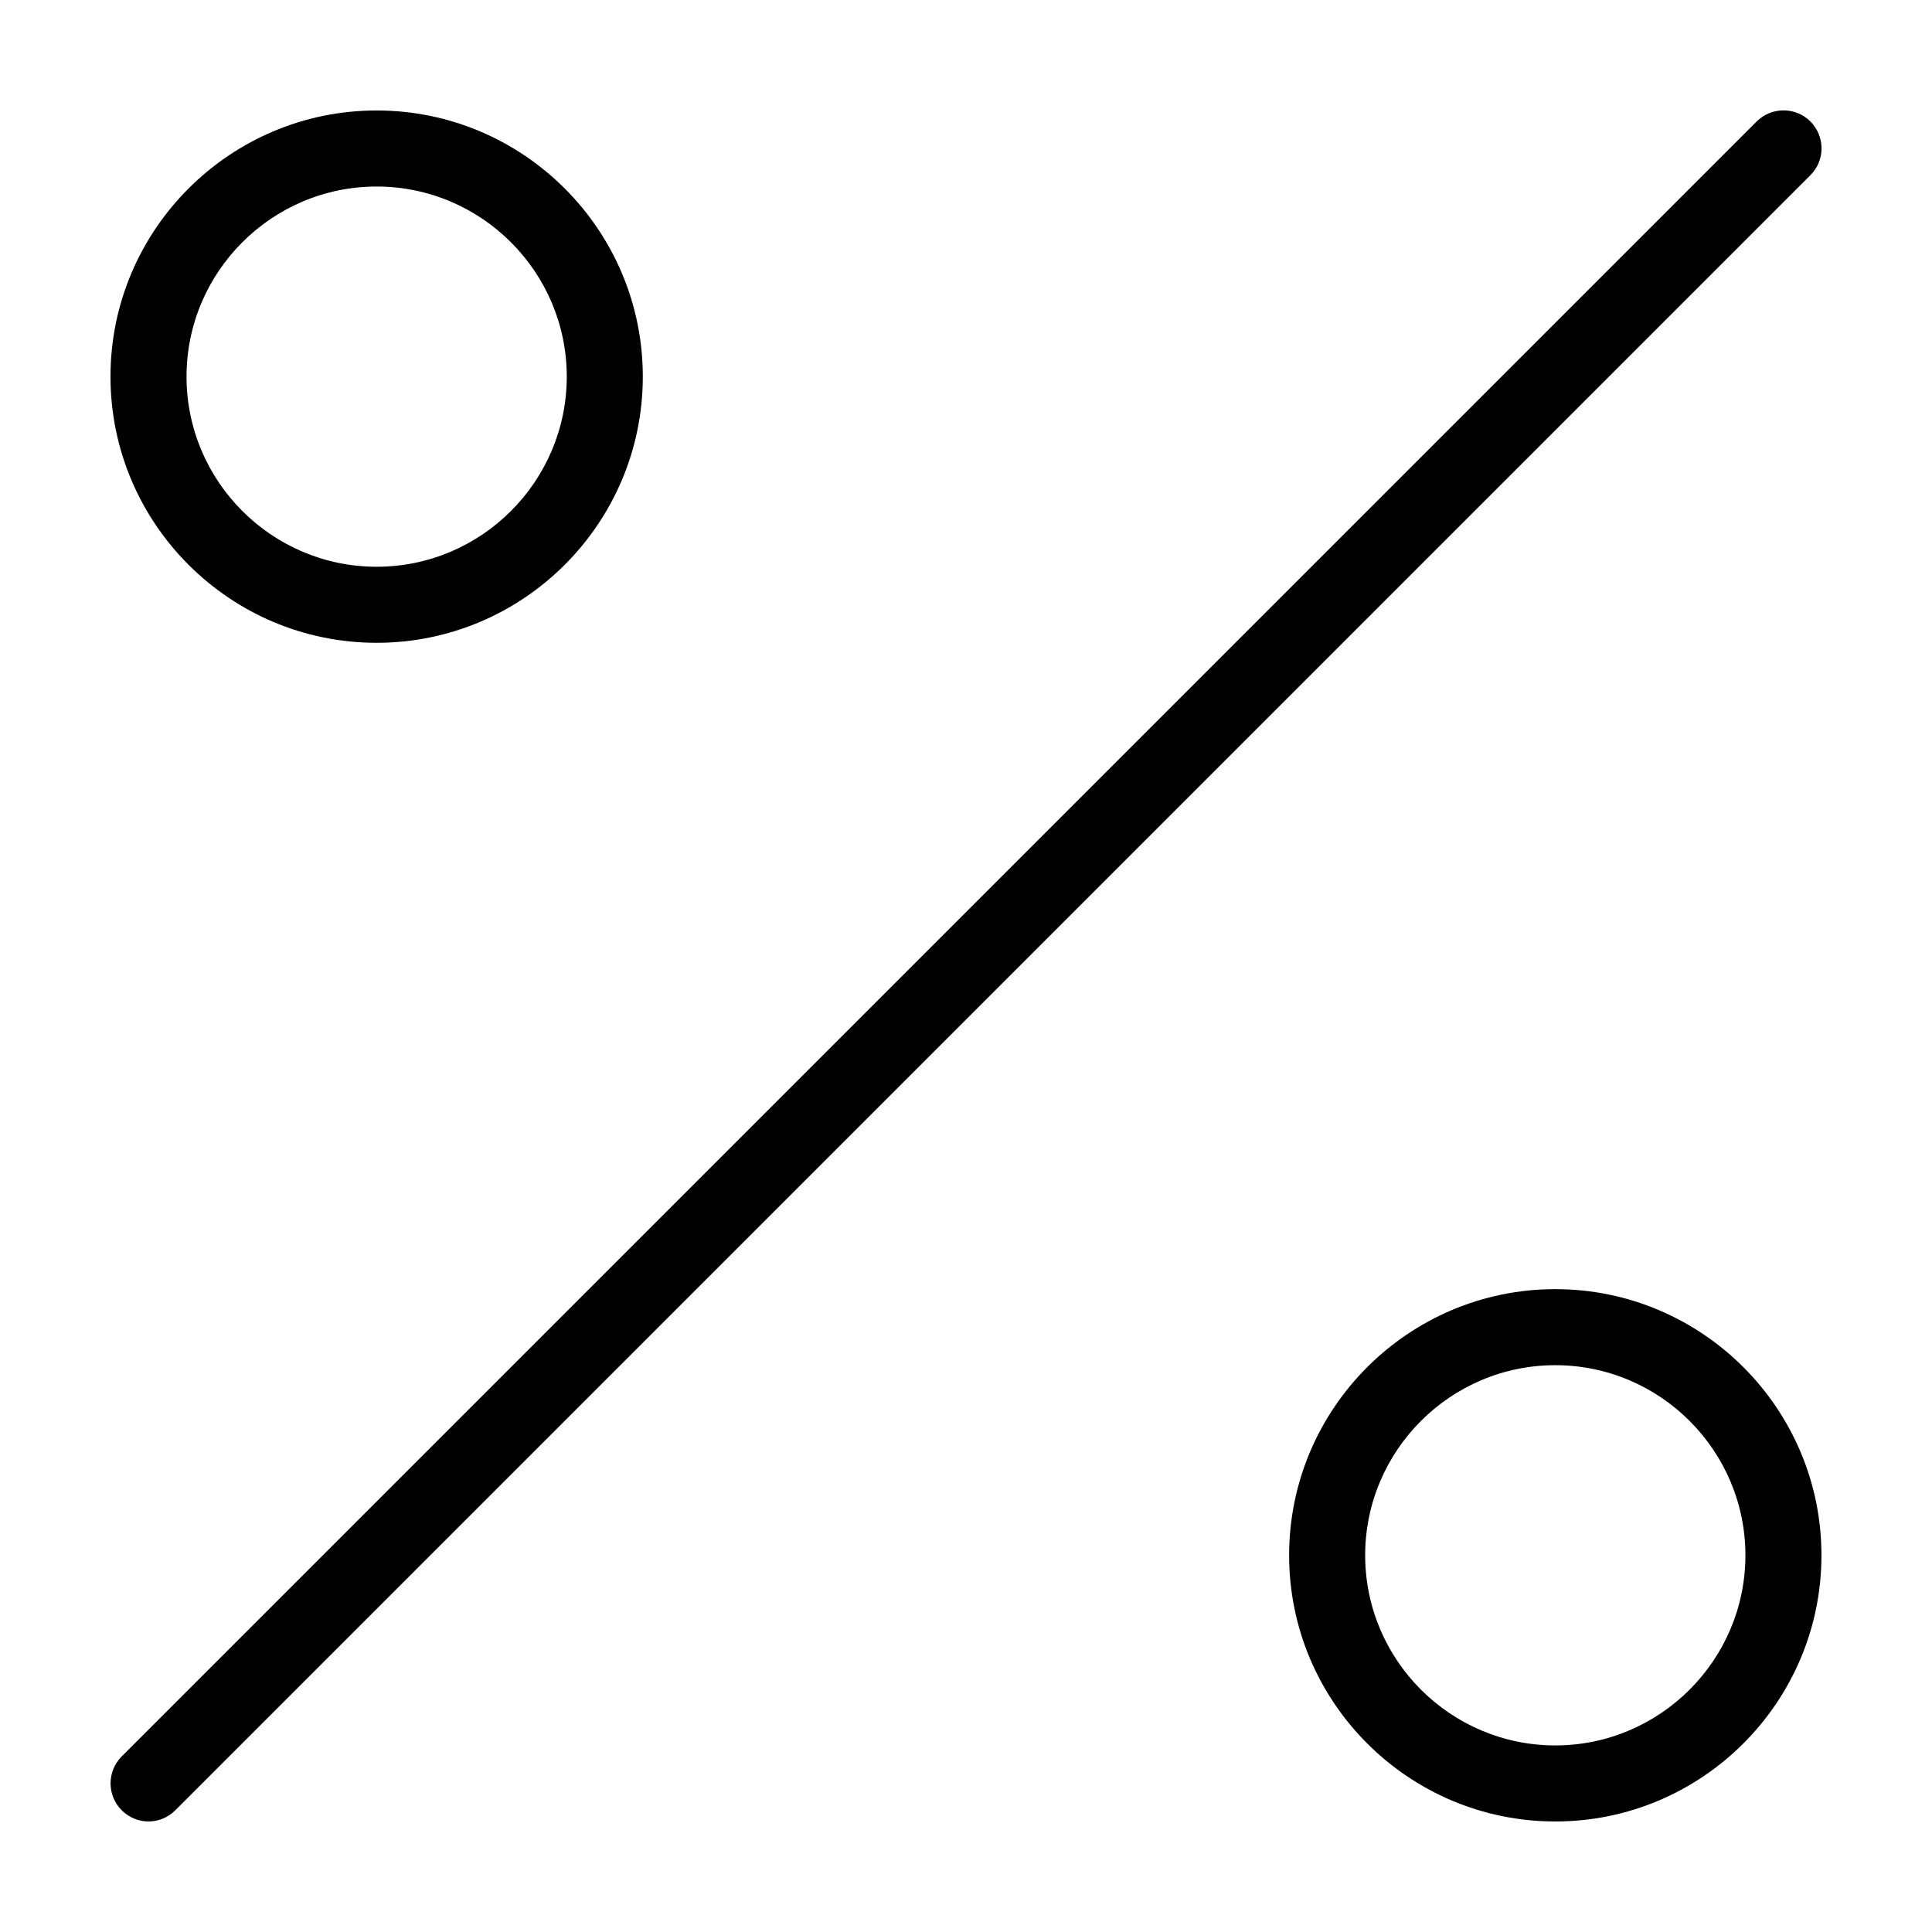
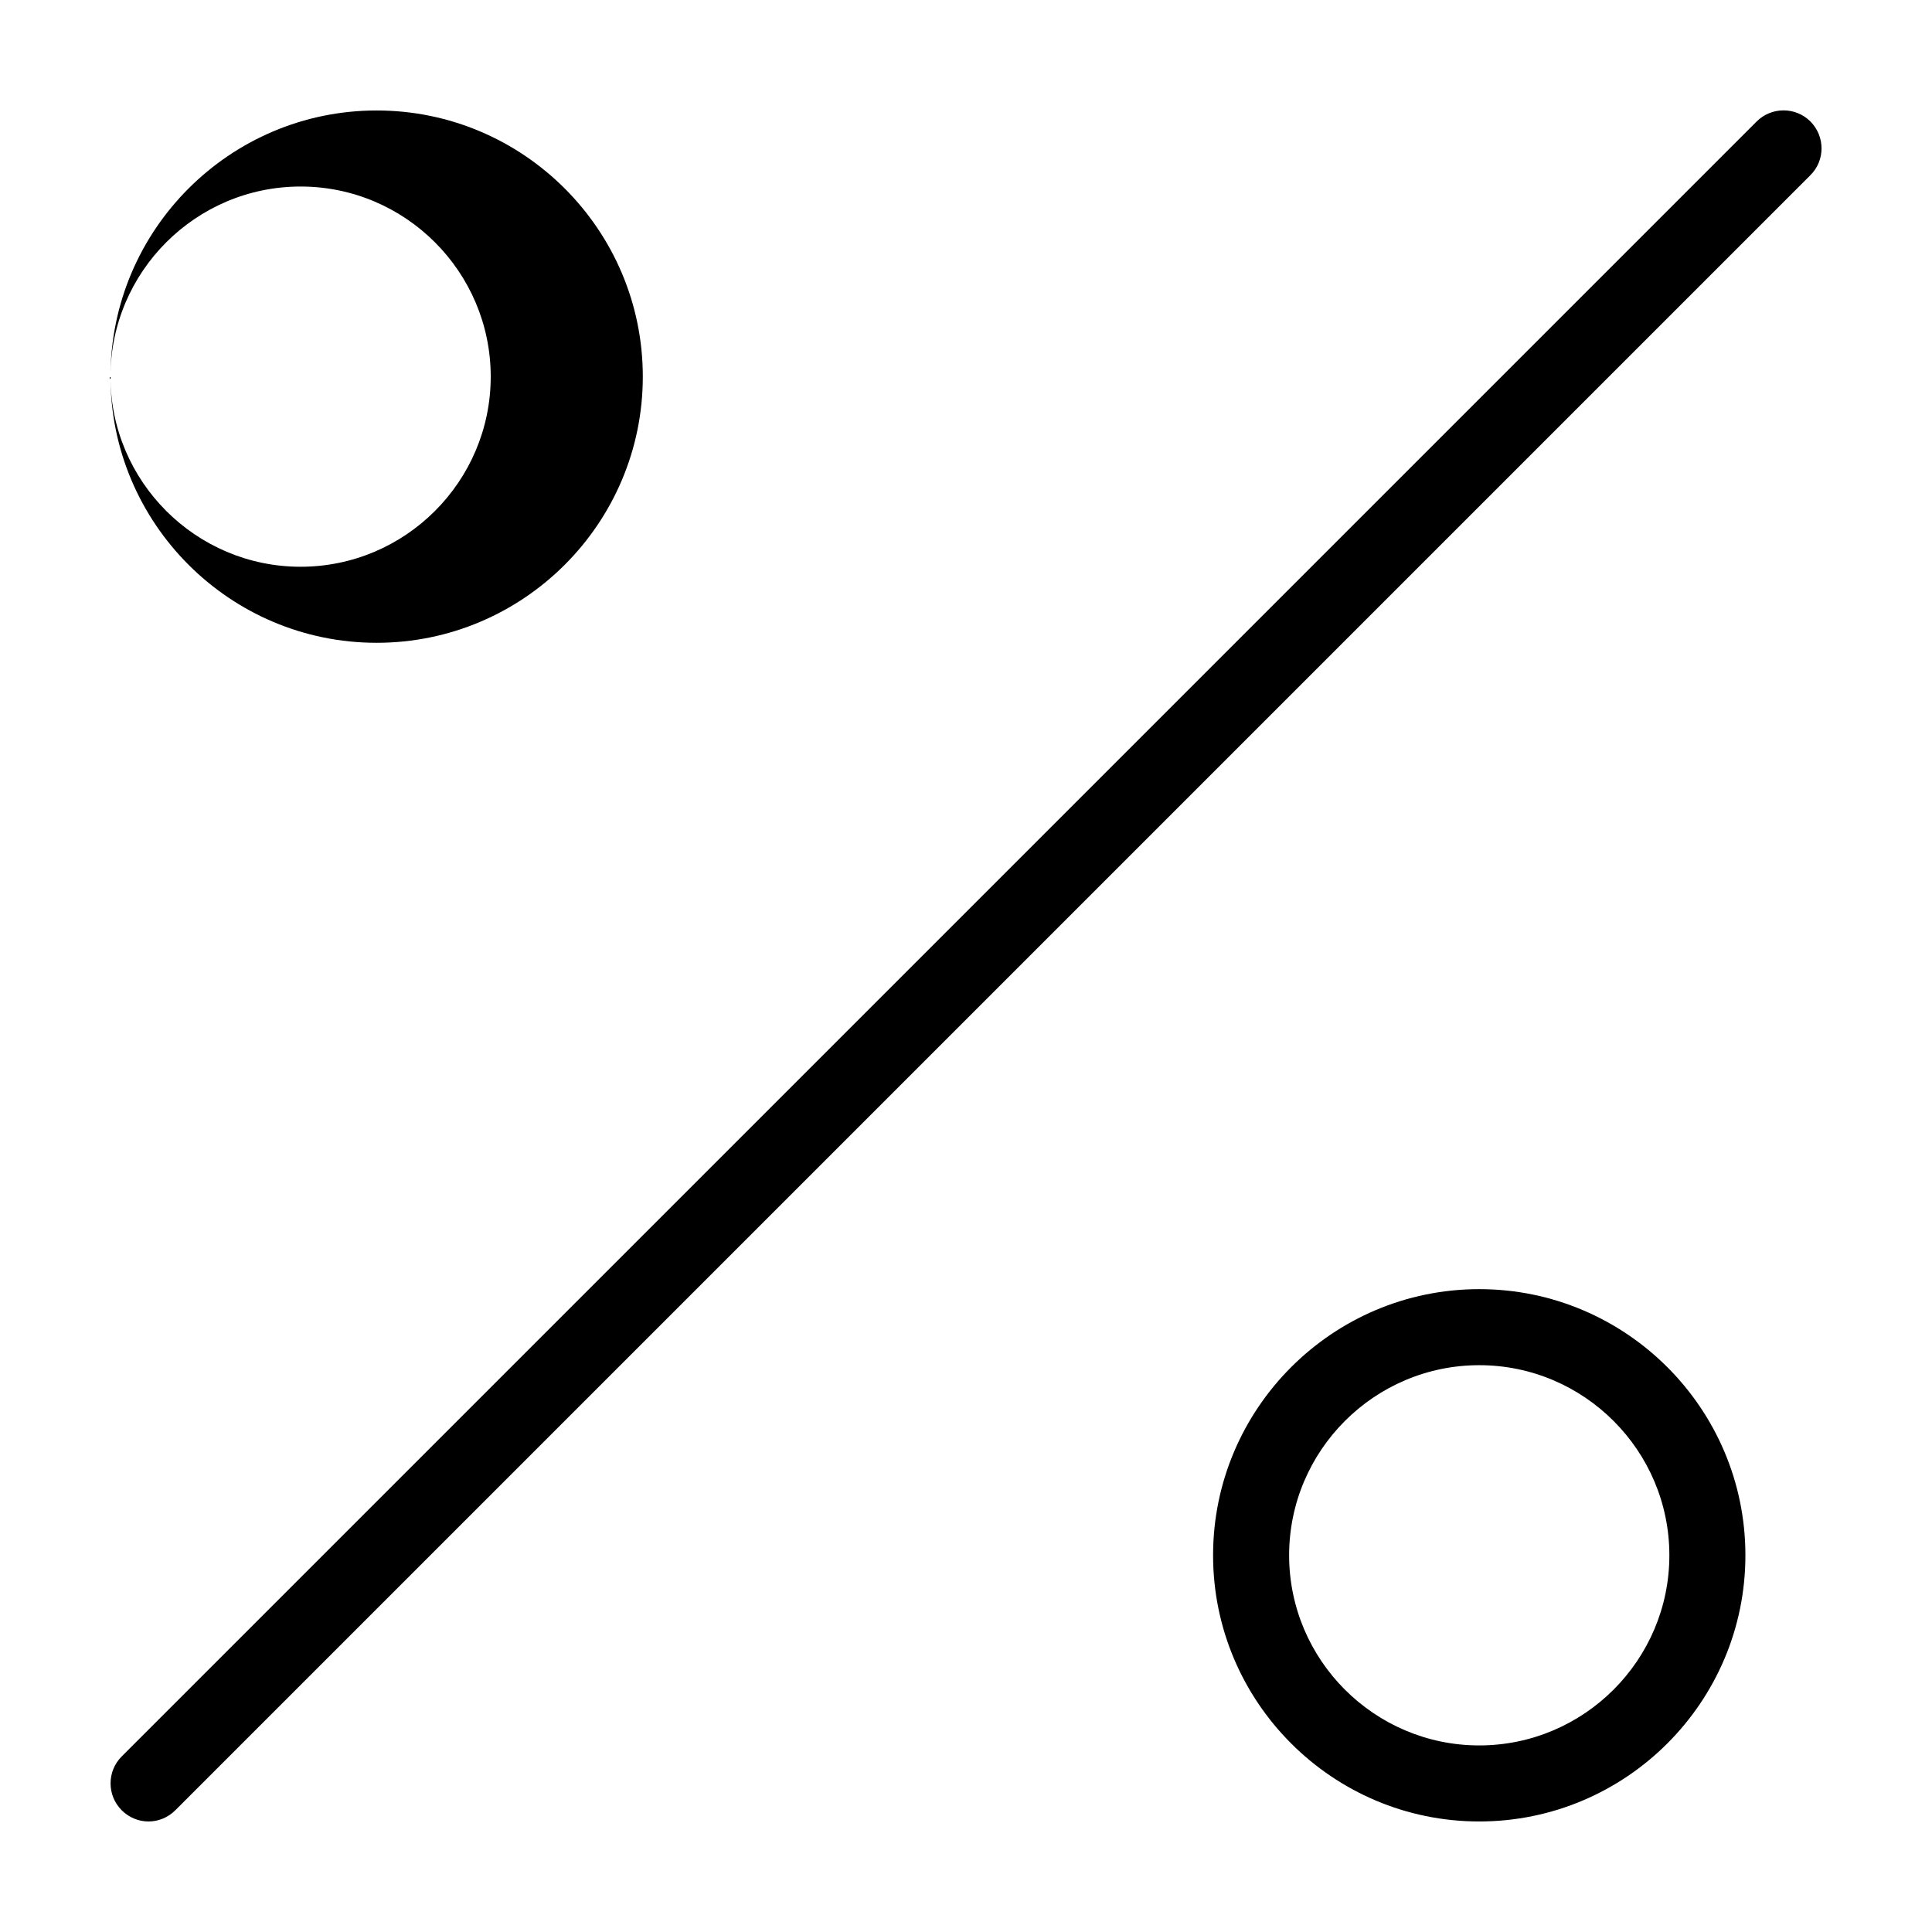
<svg xmlns="http://www.w3.org/2000/svg" fill="#000000" width="800px" height="800px" version="1.1" viewBox="144 144 512 512">
-   <path d="m623.74 190.46-433.28 433.28c-1.965 1.965-4.535 2.969-7.106 2.969s-5.141-1.008-7.106-2.973c-3.93-3.93-3.93-10.328 0-14.258l433.28-433.28c3.93-3.93 10.328-3.93 14.258 0 3.93 3.984 3.93 10.332-0.047 14.262zm-450.46 53.352c0-38.895 31.641-70.535 70.535-70.535 38.895 0 70.535 31.641 70.535 70.535 0 38.895-31.641 70.535-70.535 70.535-38.898 0-70.535-31.641-70.535-70.535zm20.152 0c0 27.762 22.621 50.383 50.383 50.383 27.762 0 50.383-22.621 50.383-50.383-0.004-27.758-22.625-50.379-50.387-50.379-27.758 0-50.379 22.621-50.379 50.379zm433.27 312.36c0 38.895-31.641 70.535-70.535 70.535s-70.535-31.641-70.535-70.535c0-38.895 31.641-70.535 70.535-70.535 38.898 0 70.535 31.641 70.535 70.535zm-20.152 0c0-27.762-22.621-50.383-50.383-50.383s-50.383 22.621-50.383 50.383c0 27.762 22.621 50.383 50.383 50.383 27.762-0.004 50.383-22.625 50.383-50.383z" />
+   <path d="m623.74 190.46-433.28 433.28c-1.965 1.965-4.535 2.969-7.106 2.969s-5.141-1.008-7.106-2.973c-3.93-3.93-3.93-10.328 0-14.258l433.28-433.28c3.93-3.93 10.328-3.93 14.258 0 3.93 3.984 3.93 10.332-0.047 14.262zm-450.46 53.352c0-38.895 31.641-70.535 70.535-70.535 38.895 0 70.535 31.641 70.535 70.535 0 38.895-31.641 70.535-70.535 70.535-38.898 0-70.535-31.641-70.535-70.535zc0 27.762 22.621 50.383 50.383 50.383 27.762 0 50.383-22.621 50.383-50.383-0.004-27.758-22.625-50.379-50.387-50.379-27.758 0-50.379 22.621-50.379 50.379zm433.27 312.36c0 38.895-31.641 70.535-70.535 70.535s-70.535-31.641-70.535-70.535c0-38.895 31.641-70.535 70.535-70.535 38.898 0 70.535 31.641 70.535 70.535zm-20.152 0c0-27.762-22.621-50.383-50.383-50.383s-50.383 22.621-50.383 50.383c0 27.762 22.621 50.383 50.383 50.383 27.762-0.004 50.383-22.625 50.383-50.383z" />
</svg>